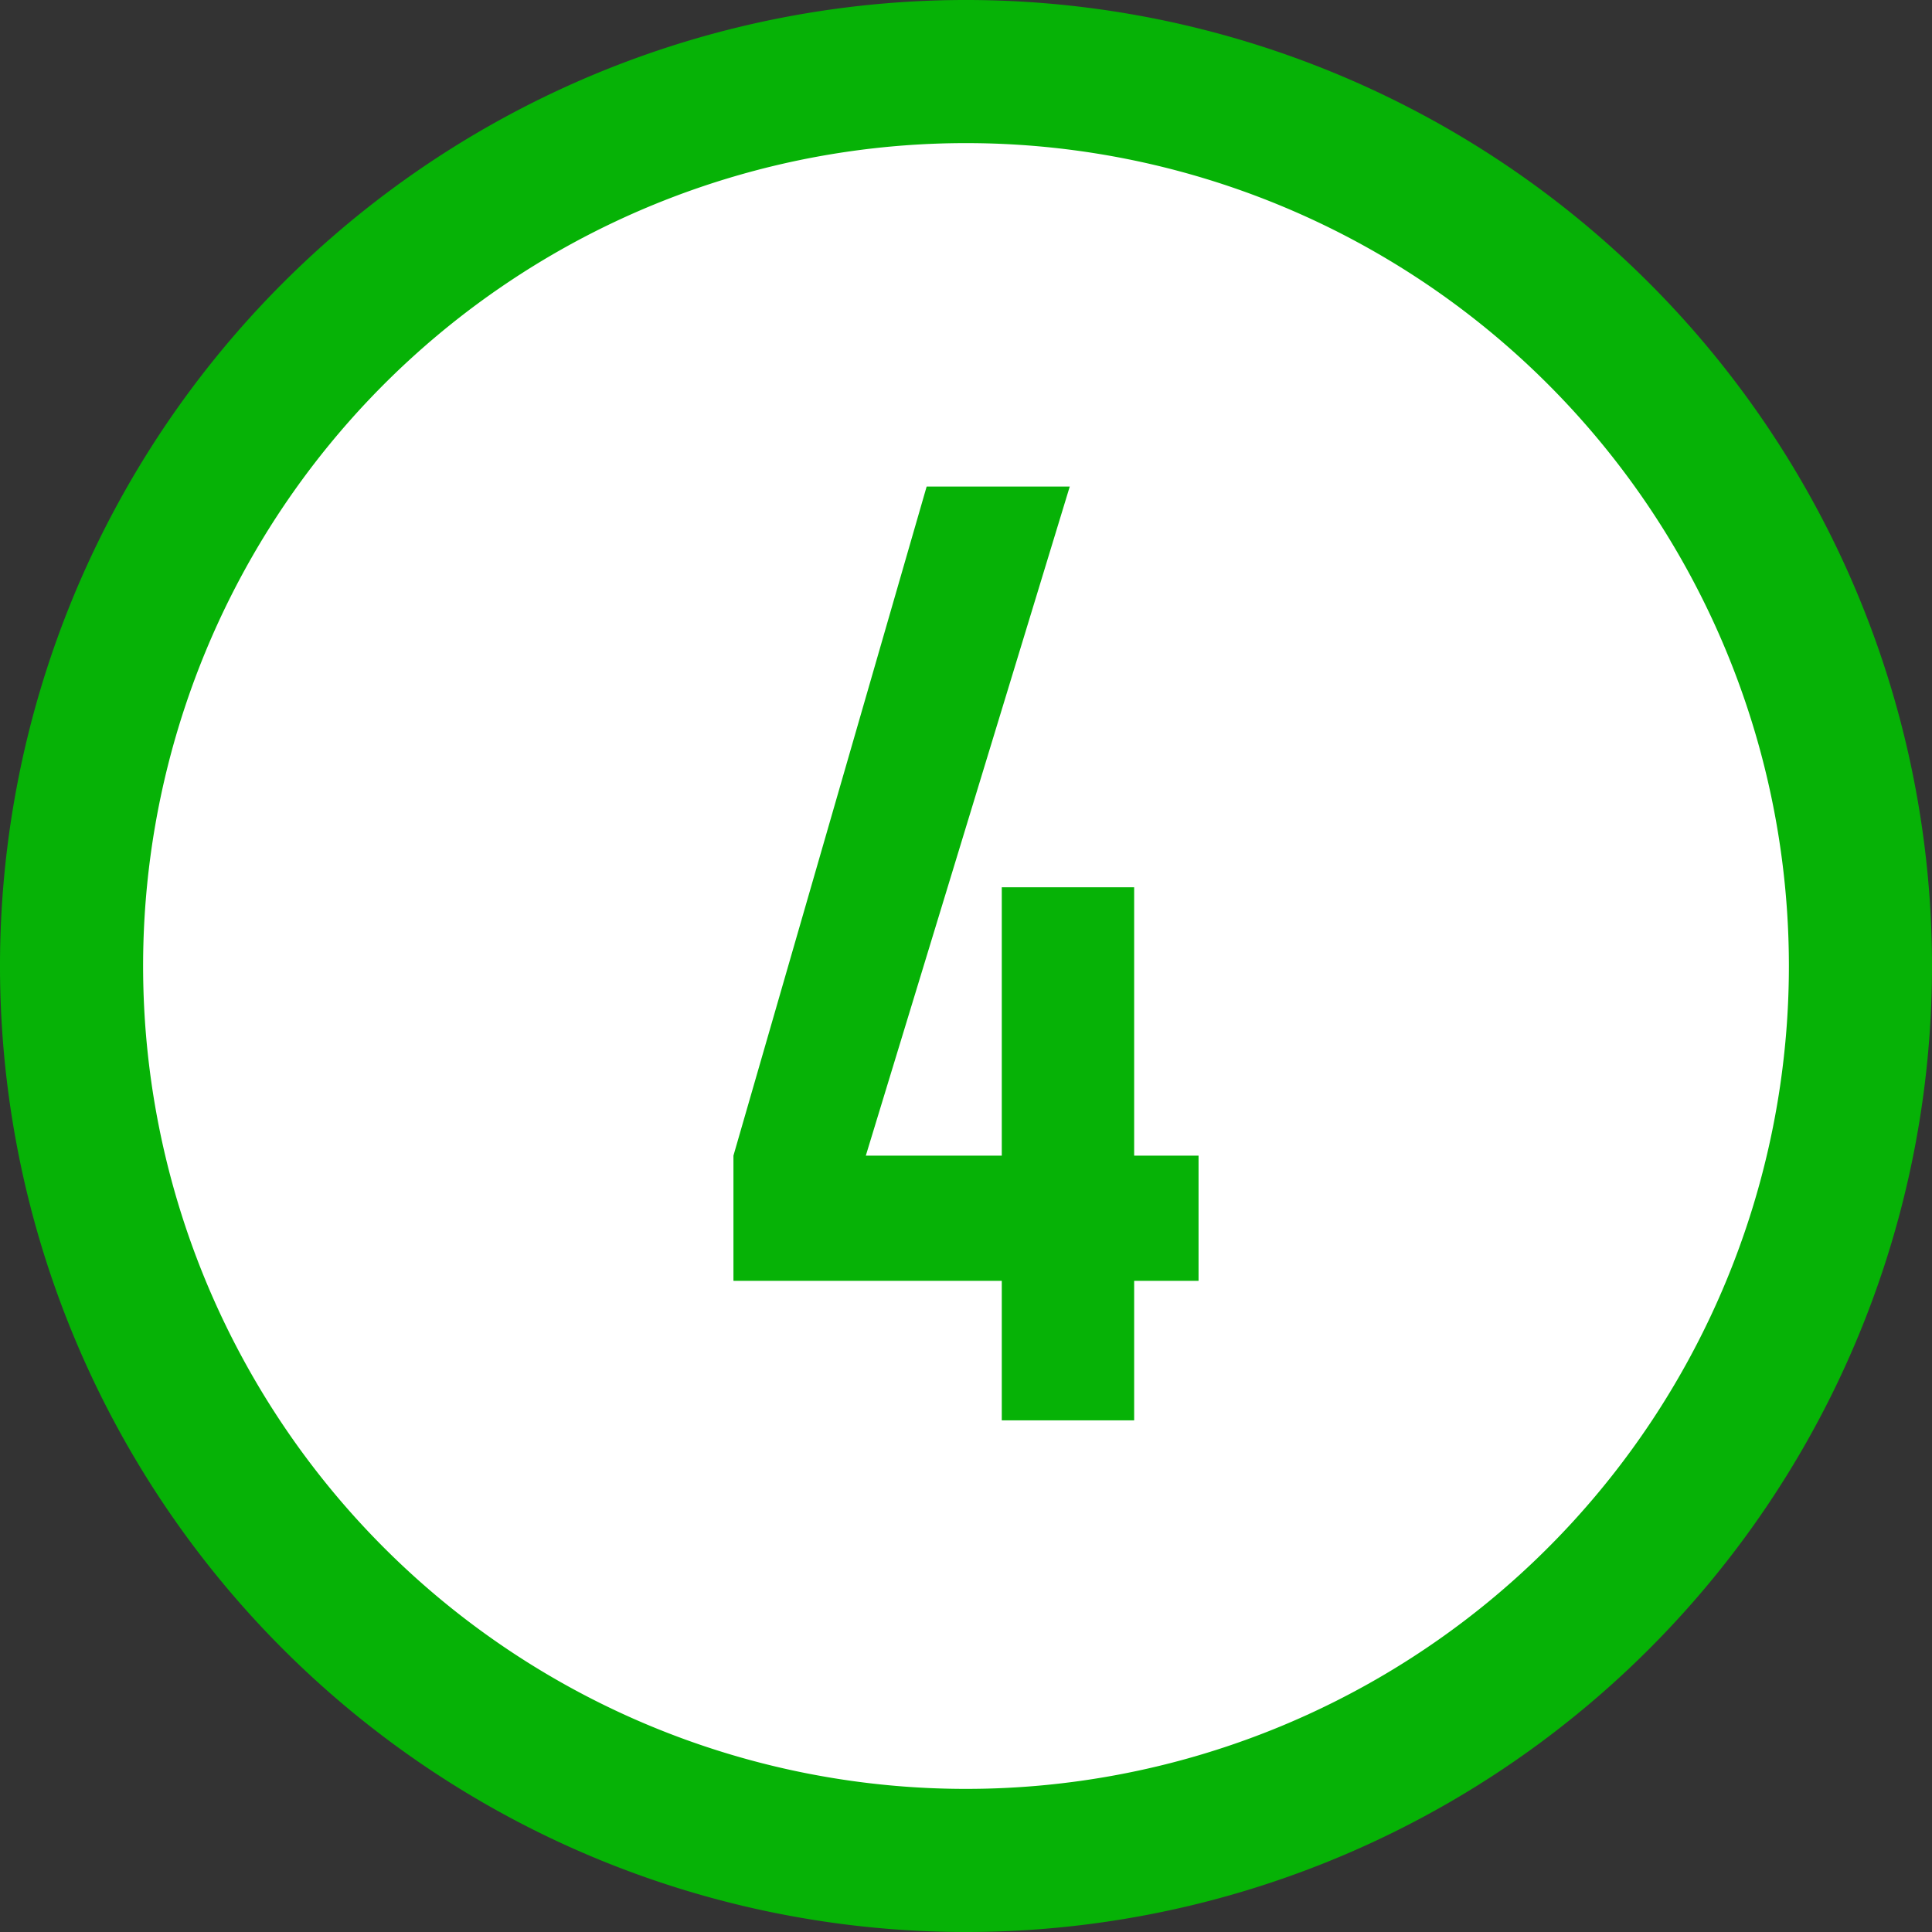
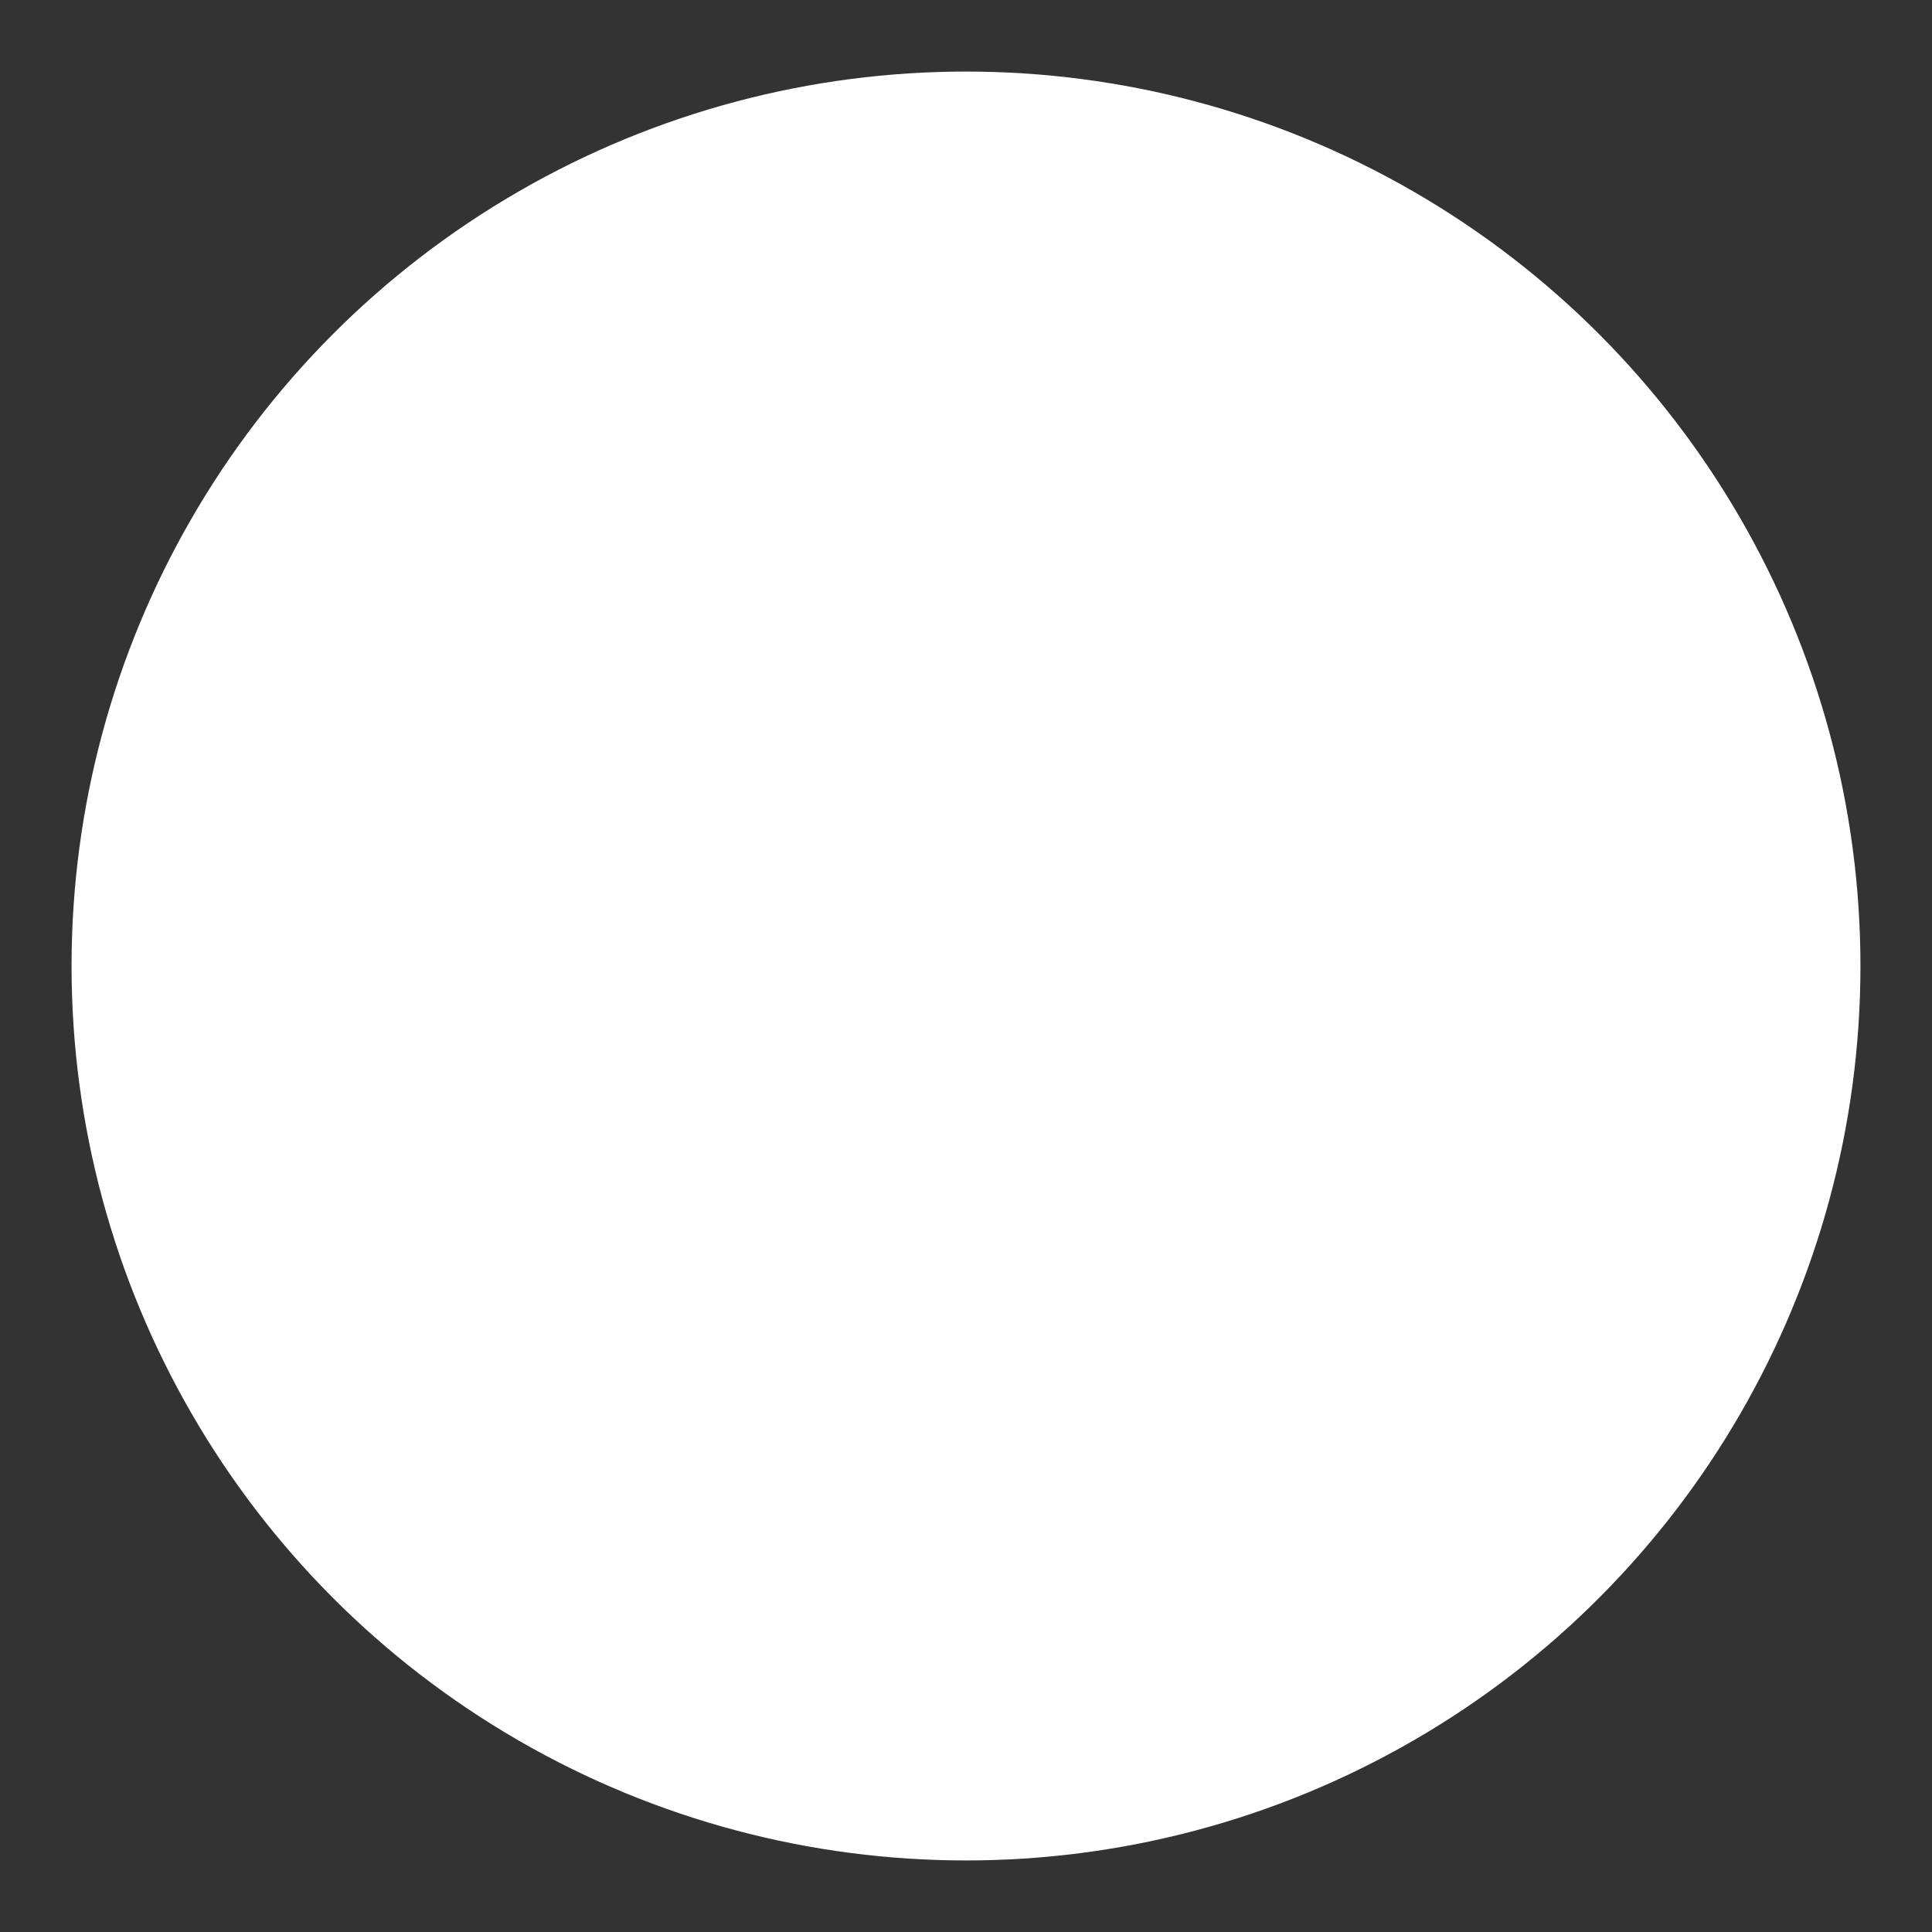
<svg xmlns="http://www.w3.org/2000/svg" viewBox="0 0 54 54" width="54px" height="54px" style="width:54px; height:54px;">
  <rect x="0" y="0" width="54" height="54" fill="#333333" stroke="none" />
  <defs>
    <style>.cls-1{fill:#fff;}.cls-2{fill:#06b206;}</style>
  </defs>
  <title>icon_benefit_line_flow04</title>
  <g id="レイヤー_2" data-name="レイヤー 2">
    <g id="design">
      <circle class="cls-1" cx="27" cy="27" r="25" />
-       <path class="cls-2" d="M27,54A27,27,0,1,1,54,27,27,27,0,0,1,27,54ZM27,4A23,23,0,1,0,50,27,23,23,0,0,0,27,4Z" />
-       <path class="cls-2" d="M28,35.8H20.5V32.3l5.4-18.7h4L24.2,32.3H28V24.8h3.7v7.5h1.8v3.5H31.7v3.9H28Z" />
    </g>
  </g>
</svg>